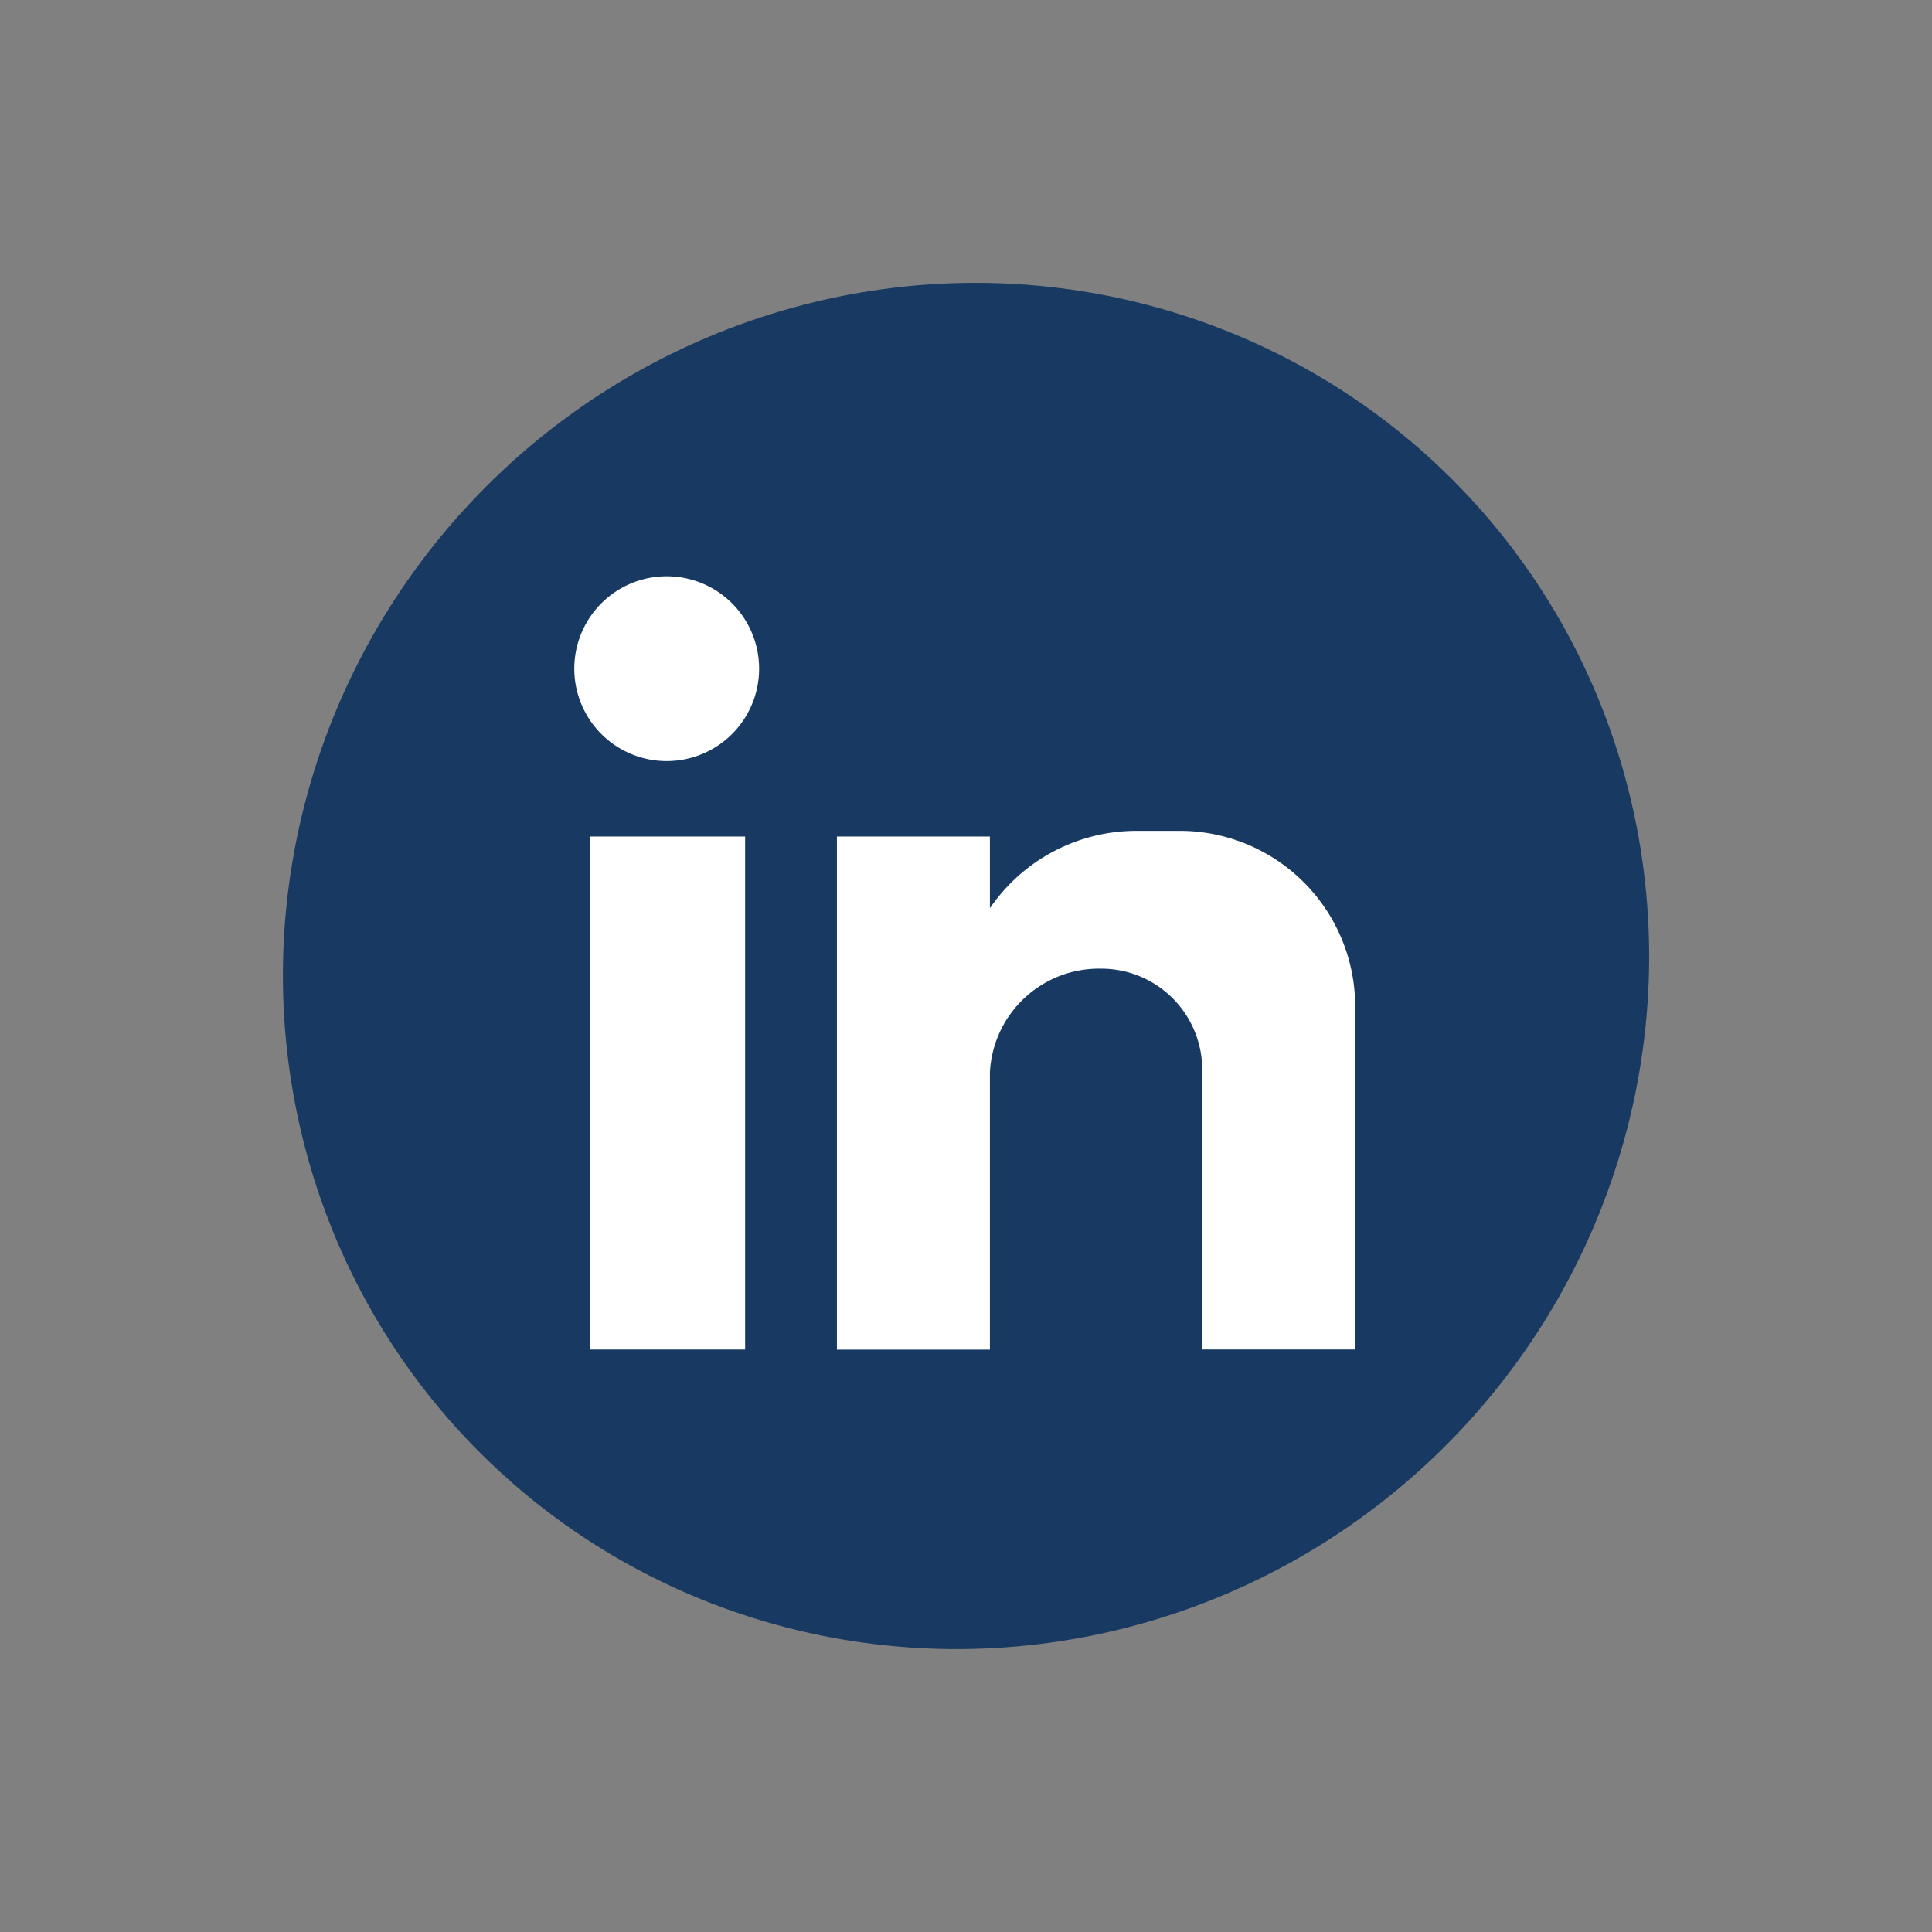
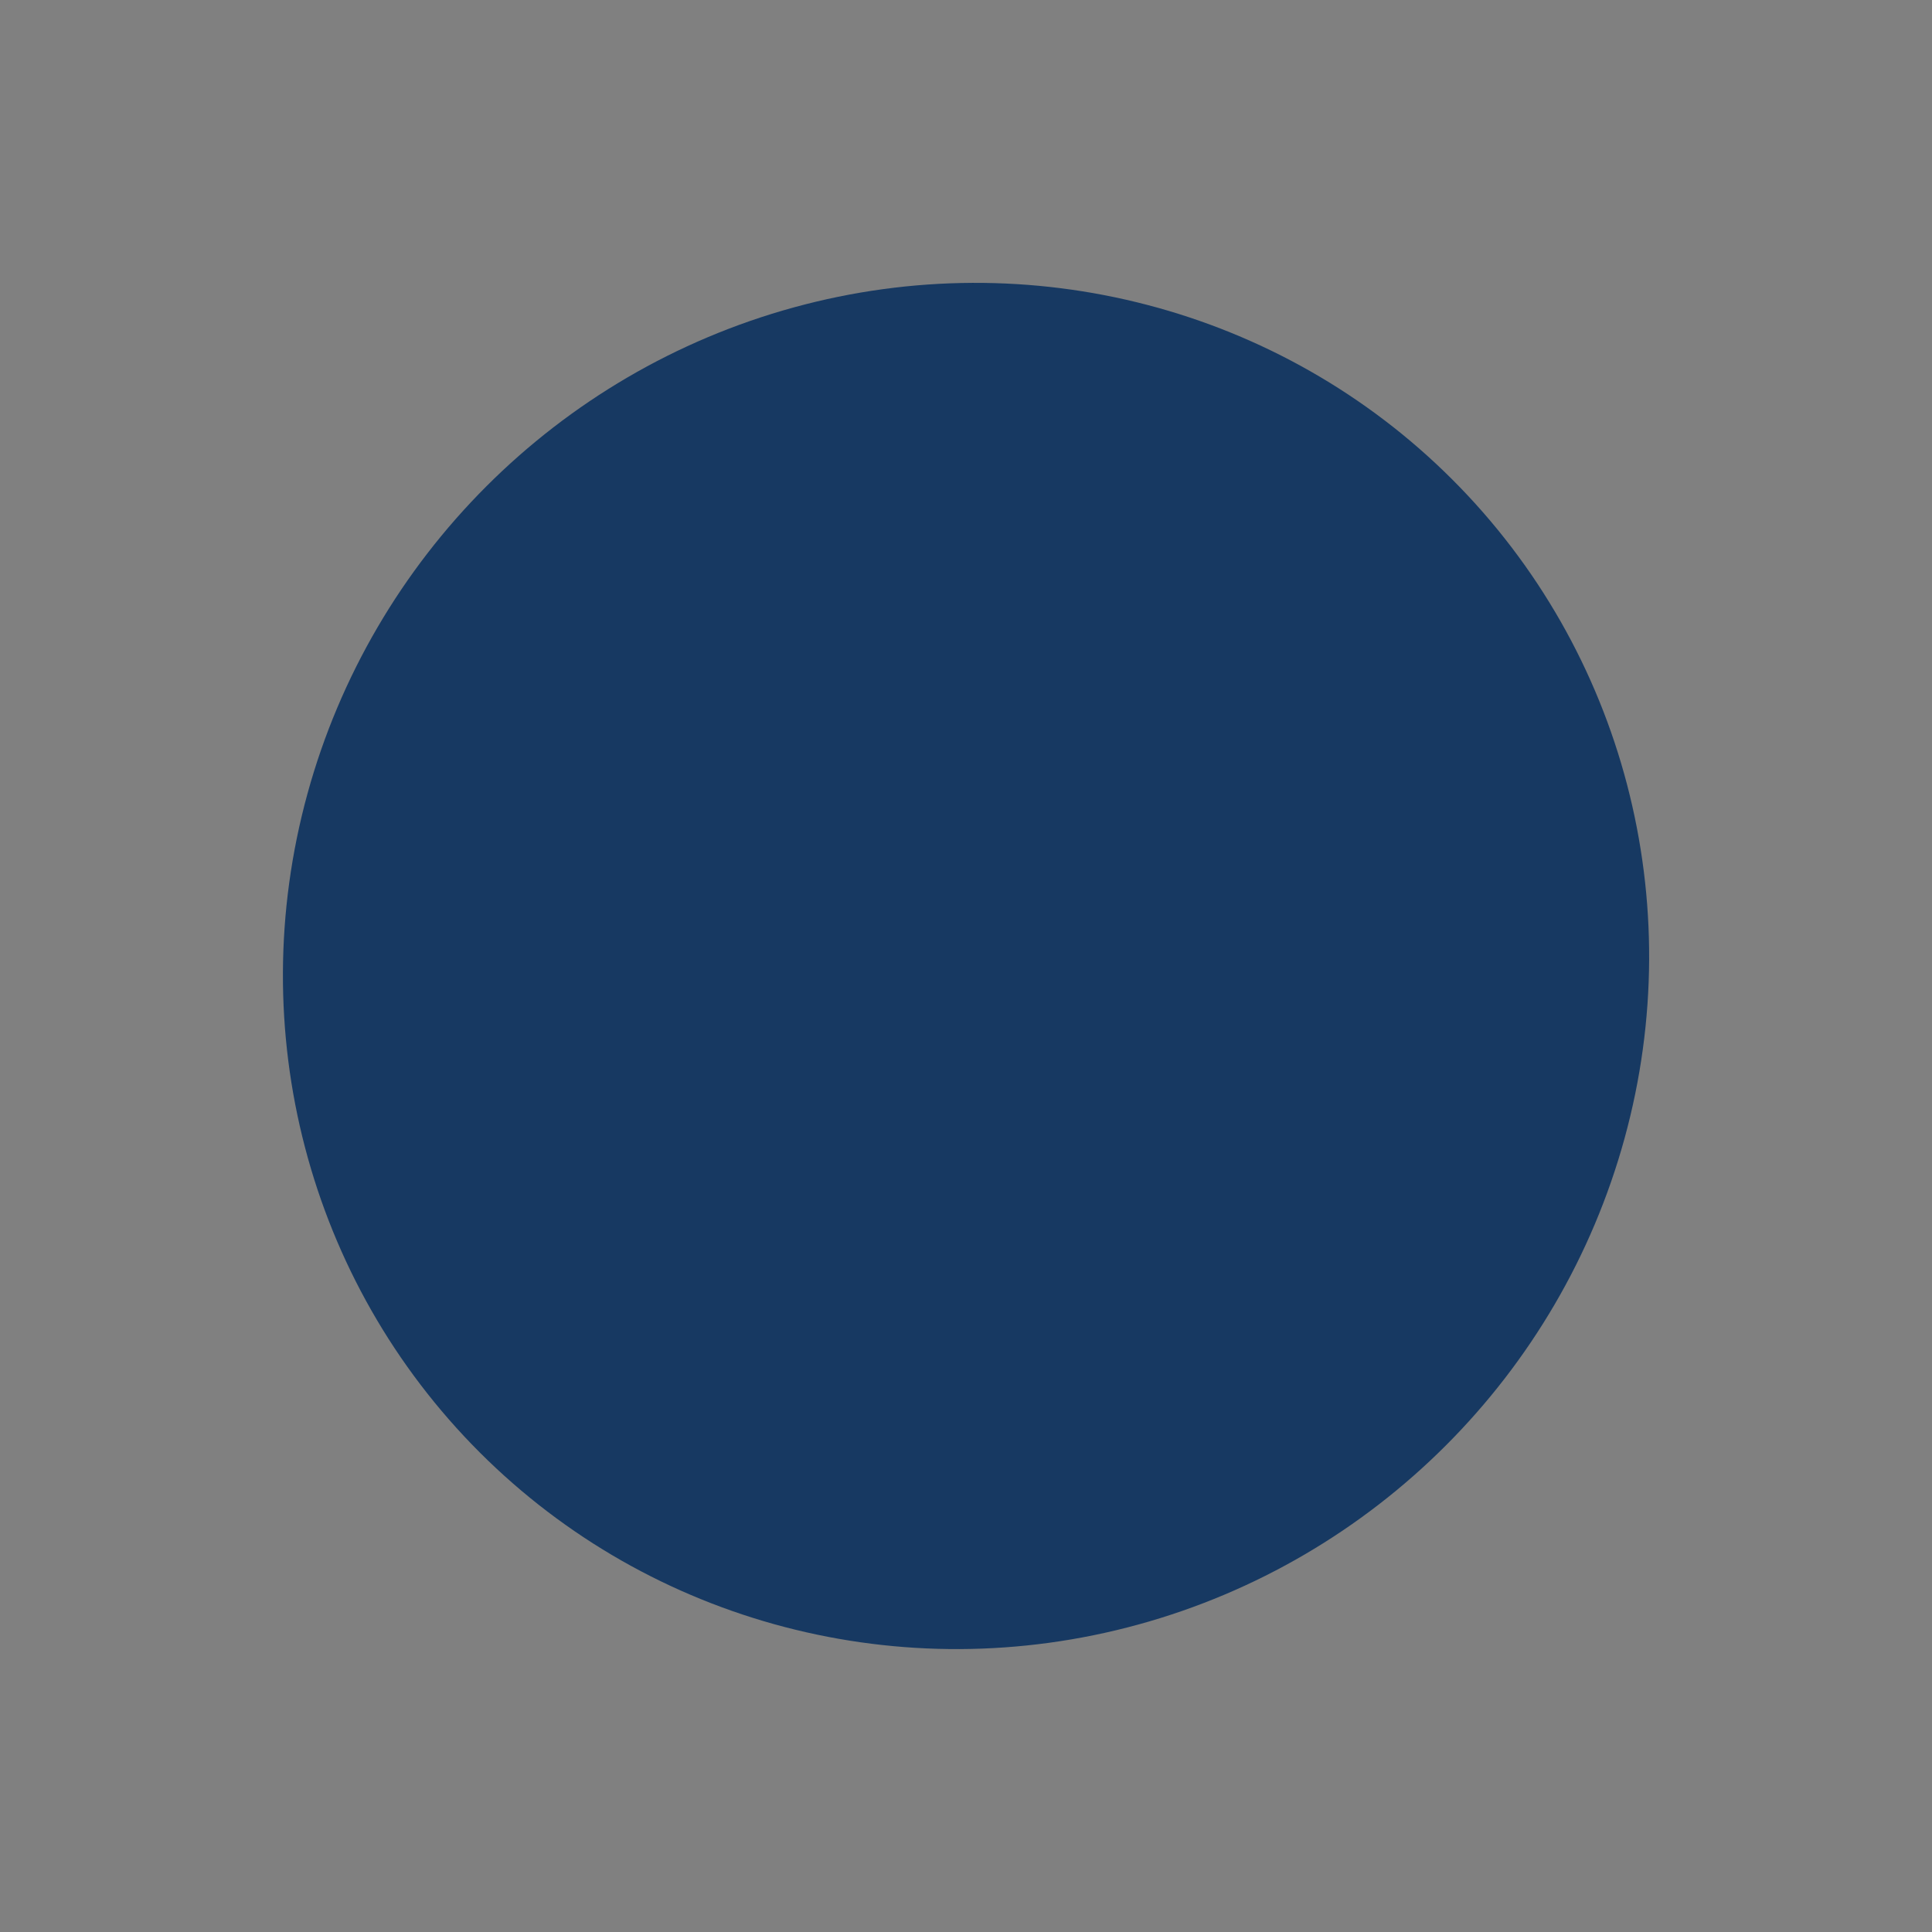
<svg xmlns="http://www.w3.org/2000/svg" width="37.026" height="37.026" viewBox="0 0 37.026 37.026">
  <rect x="0" y="0" width="37.026" height="37.026" fill="#808080" stroke="none" />
  <g data-name="Group 7" transform="translate(-85.014 -18.179)">
    <ellipse data-name="Ellipse 3" cx="13.182" cy="13" rx="13.182" ry="13" transform="rotate(-45 86.953 -84.211)" fill="#173962" />
-     <path data-name="Path 7" d="M96.325 34.211h2.969v9.831h-2.969Zm1.466-4.988a1.771 1.771 0 1 1 0 3.542 1.771 1.771 0 0 1 0-3.542Zm3.262 4.988h2.932v1.373a3.406 3.406 0 0 1 2.822-1.482h.806a3.363 3.363 0 0 1 3.372 3.325v6.614h-2.932v-5.31a1.935 1.935 0 0 0-1.942-1.988 2.093 2.093 0 0 0-2.126 1.988v5.313h-2.932Z" fill="#fff" fill-rule="evenodd" />
  </g>
</svg>